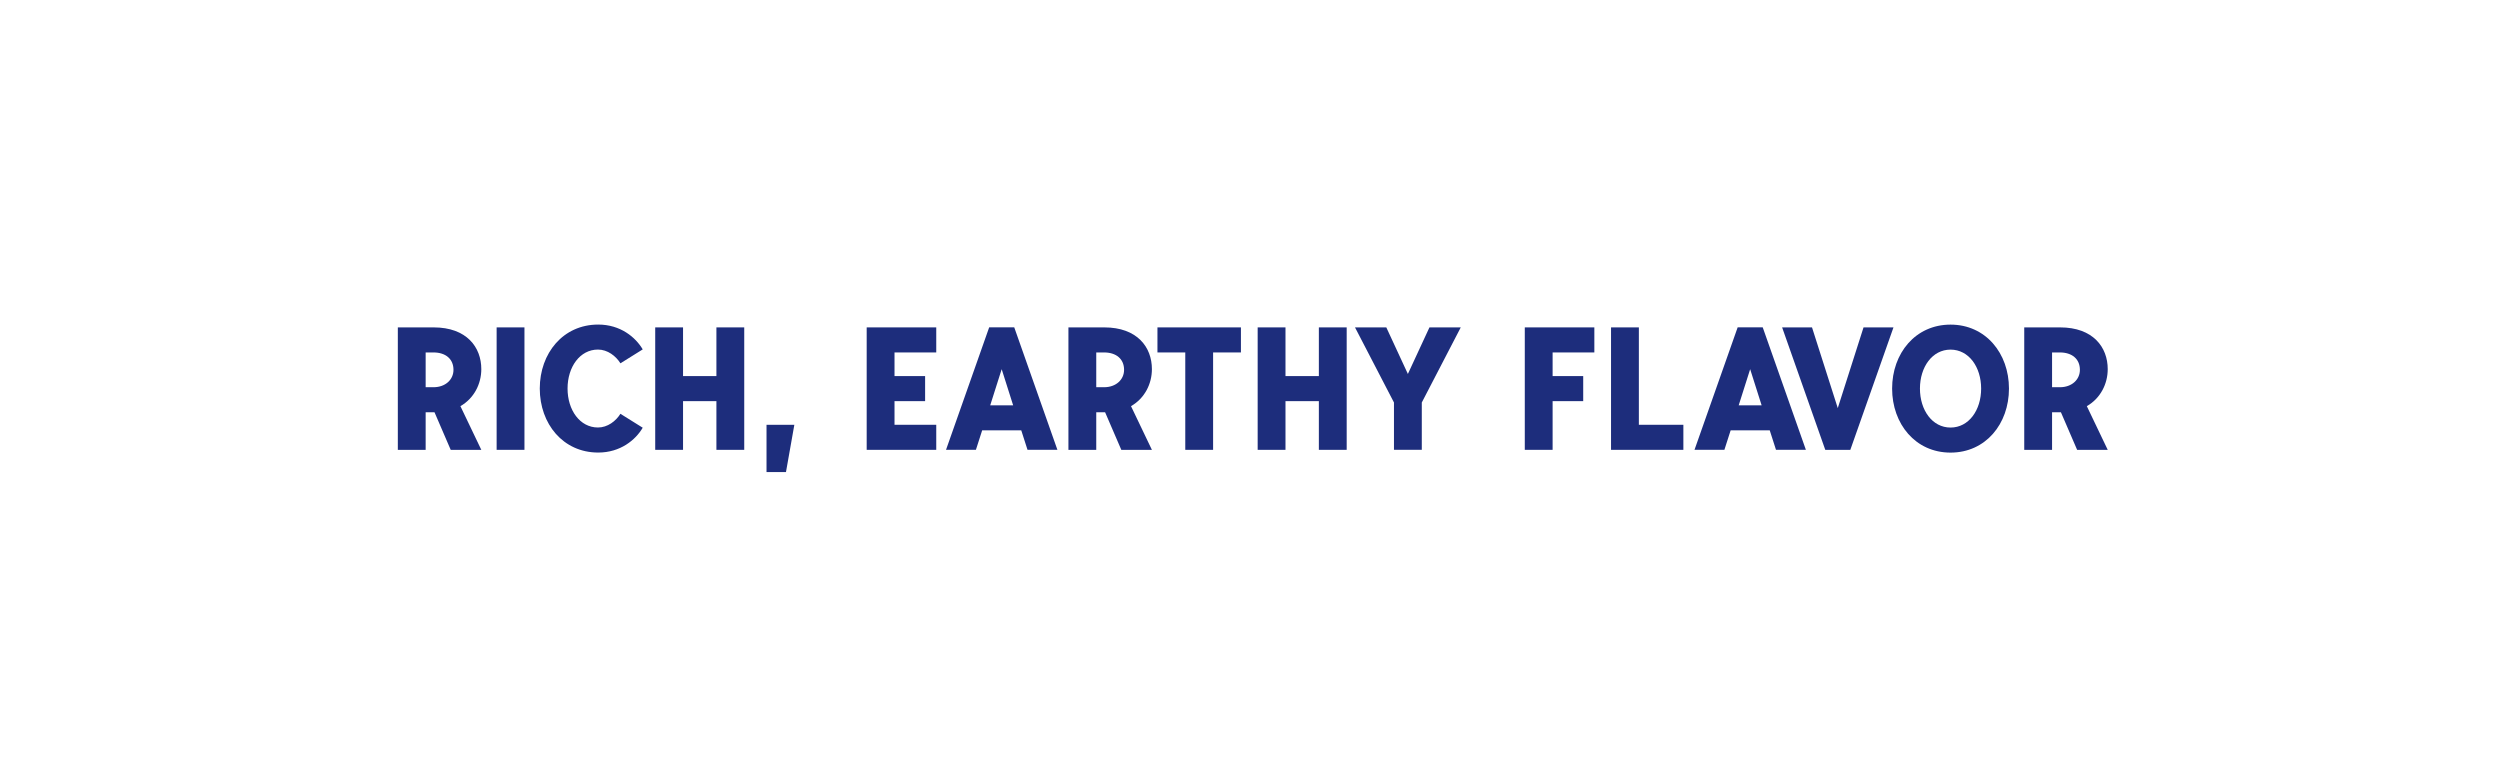
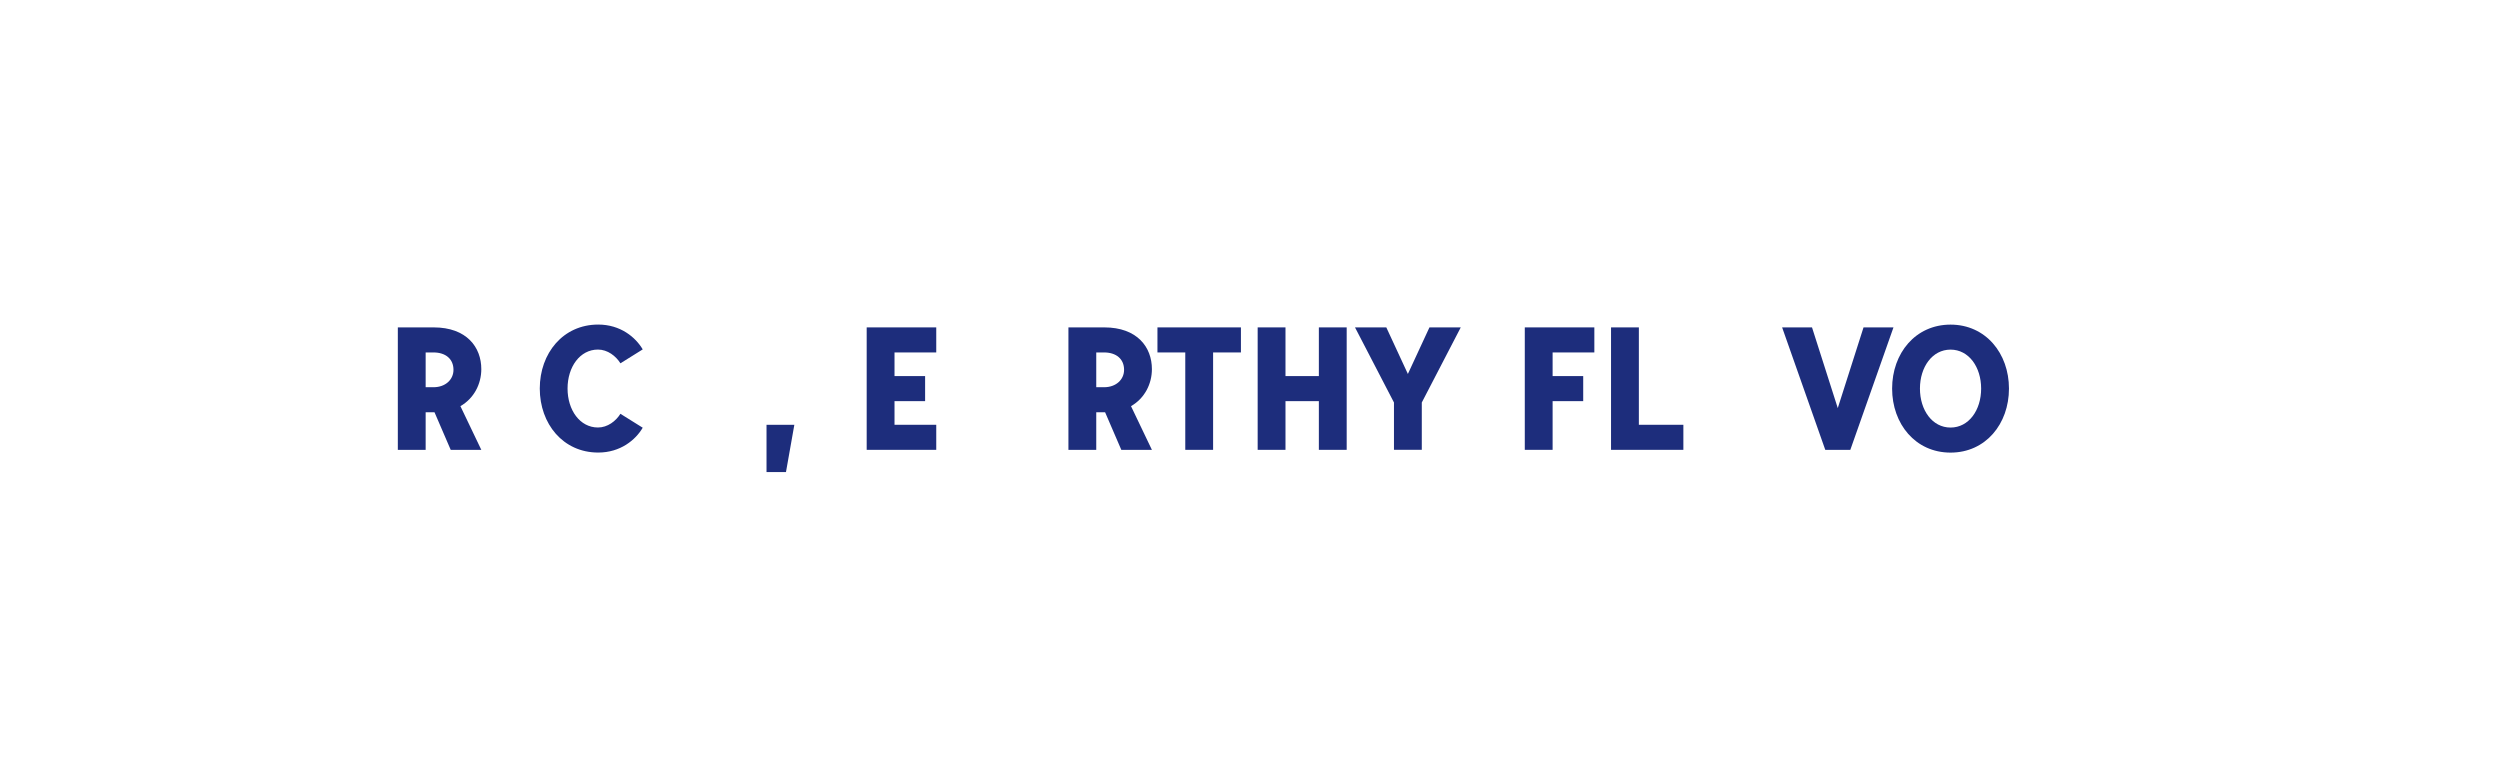
<svg xmlns="http://www.w3.org/2000/svg" id="_Слой_1" data-name="Слой_1" viewBox="0 0 460 140">
  <path d="M84.72,74.74l3.84,8.03h-5.63l-2.98-6.91h-1.63v6.91h-5.12v-22.53h6.59c6.08,0,8.77,3.65,8.77,7.68,0,2.72-1.34,5.38-3.84,6.81ZM78.32,71.25h1.44c2.21,0,3.68-1.41,3.68-3.2,0-2.02-1.47-3.2-3.68-3.2h-1.44v6.4Z" style="fill: #1d2d7c;" />
-   <path d="M91.38,82.77v-22.53h5.12v22.53h-5.12Z" style="fill: #1d2d7c;" />
  <path d="M114.16,76.14l4.1,2.56c-1.31,2.24-4.1,4.57-8.19,4.57-6.46,0-10.75-5.28-10.75-11.78s4.29-11.77,10.75-11.77c4.1,0,6.88,2.34,8.19,4.57l-4.1,2.56c-.83-1.34-2.37-2.53-4.13-2.53-3.33,0-5.6,3.2-5.6,7.17s2.27,7.17,5.6,7.17c1.76,0,3.3-1.18,4.13-2.53Z" style="fill: #1d2d7c;" />
-   <path d="M136.94,60.24v22.53h-5.12v-8.96h-6.14v8.96h-5.12v-22.53h5.12v8.96h6.14v-8.96h5.12Z" style="fill: #1d2d7c;" />
  <path d="M141.04,78.16h5.12l-1.54,8.7h-3.58v-8.7Z" style="fill: #1d2d7c;" />
  <path d="M164.59,64.85v4.35h5.63v4.61h-5.63v4.35h7.68v4.61h-12.8v-22.53h12.8v4.61h-7.68Z" style="fill: #1d2d7c;" />
-   <path d="M187.89,79.18h-7.17l-1.15,3.58h-5.5l7.94-22.53h4.61l7.94,22.53h-5.5l-1.15-3.58ZM186.42,74.58l-2.11-6.65-2.11,6.65h4.22Z" style="fill: #1d2d7c;" />
  <path d="M208.11,74.74l3.84,8.03h-5.63l-2.98-6.91h-1.63v6.91h-5.12v-22.53h6.59c6.08,0,8.77,3.65,8.77,7.68,0,2.72-1.34,5.38-3.84,6.81ZM201.71,71.25h1.44c2.21,0,3.68-1.41,3.68-3.2,0-2.02-1.47-3.2-3.68-3.2h-1.44v6.4Z" style="fill: #1d2d7c;" />
  <path d="M228.33,60.24v4.61h-5.12v17.92h-5.12v-17.92h-5.12v-4.61h15.36Z" style="fill: #1d2d7c;" />
  <path d="M247.79,60.24v22.53h-5.12v-8.96h-6.14v8.96h-5.12v-22.53h5.12v8.96h6.14v-8.96h5.12Z" style="fill: #1d2d7c;" />
  <path d="M268.78,60.24l-7.17,13.82v8.7h-5.12v-8.7l-7.17-13.82h5.76l3.97,8.57,3.97-8.57h5.76Z" style="fill: #1d2d7c;" />
  <path d="M280.56,60.24h12.8v4.61h-7.68v4.35h5.63v4.61h-5.63v8.96h-5.12v-22.53Z" style="fill: #1d2d7c;" />
  <path d="M301.55,60.24v17.92h8.19v4.61h-13.31v-22.53h5.12Z" style="fill: #1d2d7c;" />
-   <path d="M325.61,79.18h-7.17l-1.15,3.58h-5.5l7.94-22.53h4.61l7.94,22.53h-5.5l-1.15-3.58ZM324.14,74.58l-2.11-6.65-2.11,6.65h4.22Z" style="fill: #1d2d7c;" />
  <path d="M348.4,60.24l-7.94,22.53h-4.61l-7.94-22.53h5.5l4.74,14.85,4.74-14.85h5.5Z" style="fill: #1d2d7c;" />
  <path d="M369.65,71.5c0,6.5-4.29,11.78-10.75,11.78s-10.75-5.28-10.75-11.78,4.29-11.77,10.75-11.77,10.75,5.28,10.75,11.77ZM364.53,71.5c0-3.97-2.27-7.17-5.63-7.17s-5.63,3.2-5.63,7.17,2.27,7.17,5.63,7.17,5.63-3.2,5.63-7.17Z" style="fill: #1d2d7c;" />
-   <path d="M383.98,74.74l3.84,8.03h-5.63l-2.98-6.91h-1.63v6.91h-5.12v-22.53h6.59c6.08,0,8.77,3.65,8.77,7.68,0,2.72-1.34,5.38-3.84,6.81ZM377.58,71.25h1.44c2.21,0,3.68-1.41,3.68-3.2,0-2.02-1.47-3.2-3.68-3.2h-1.44v6.4Z" style="fill: #1d2d7c;" />
</svg>